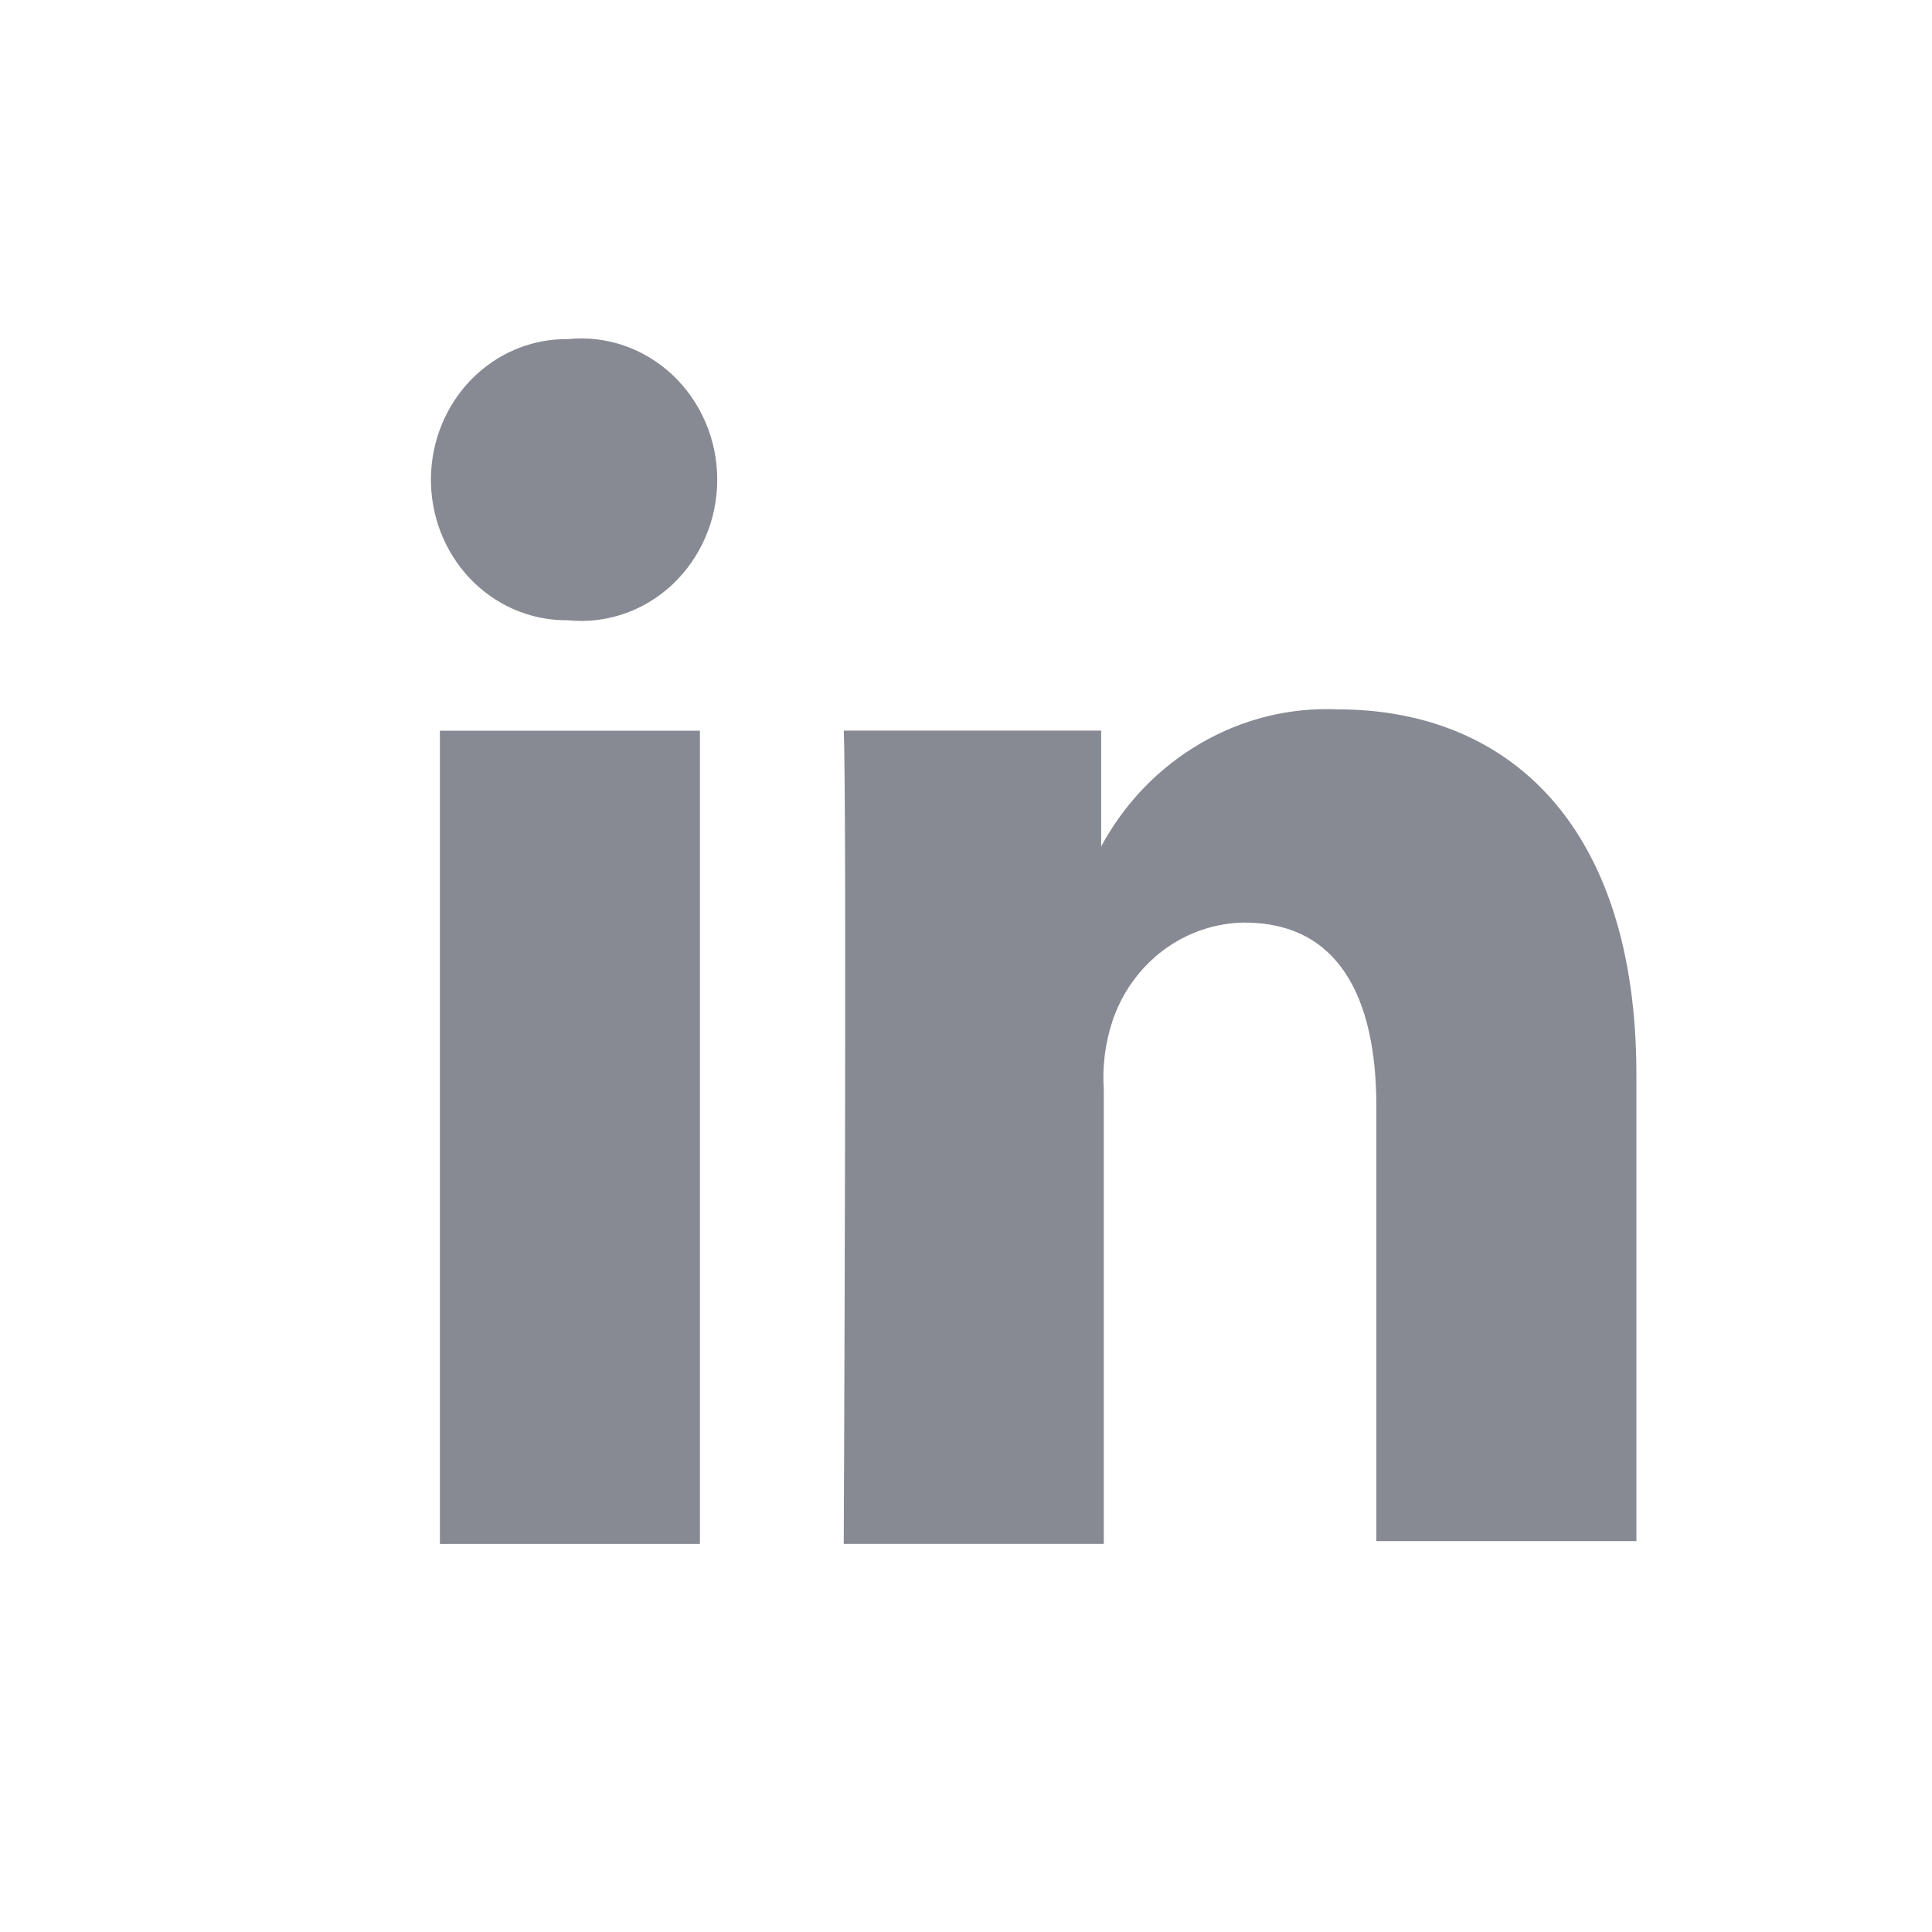
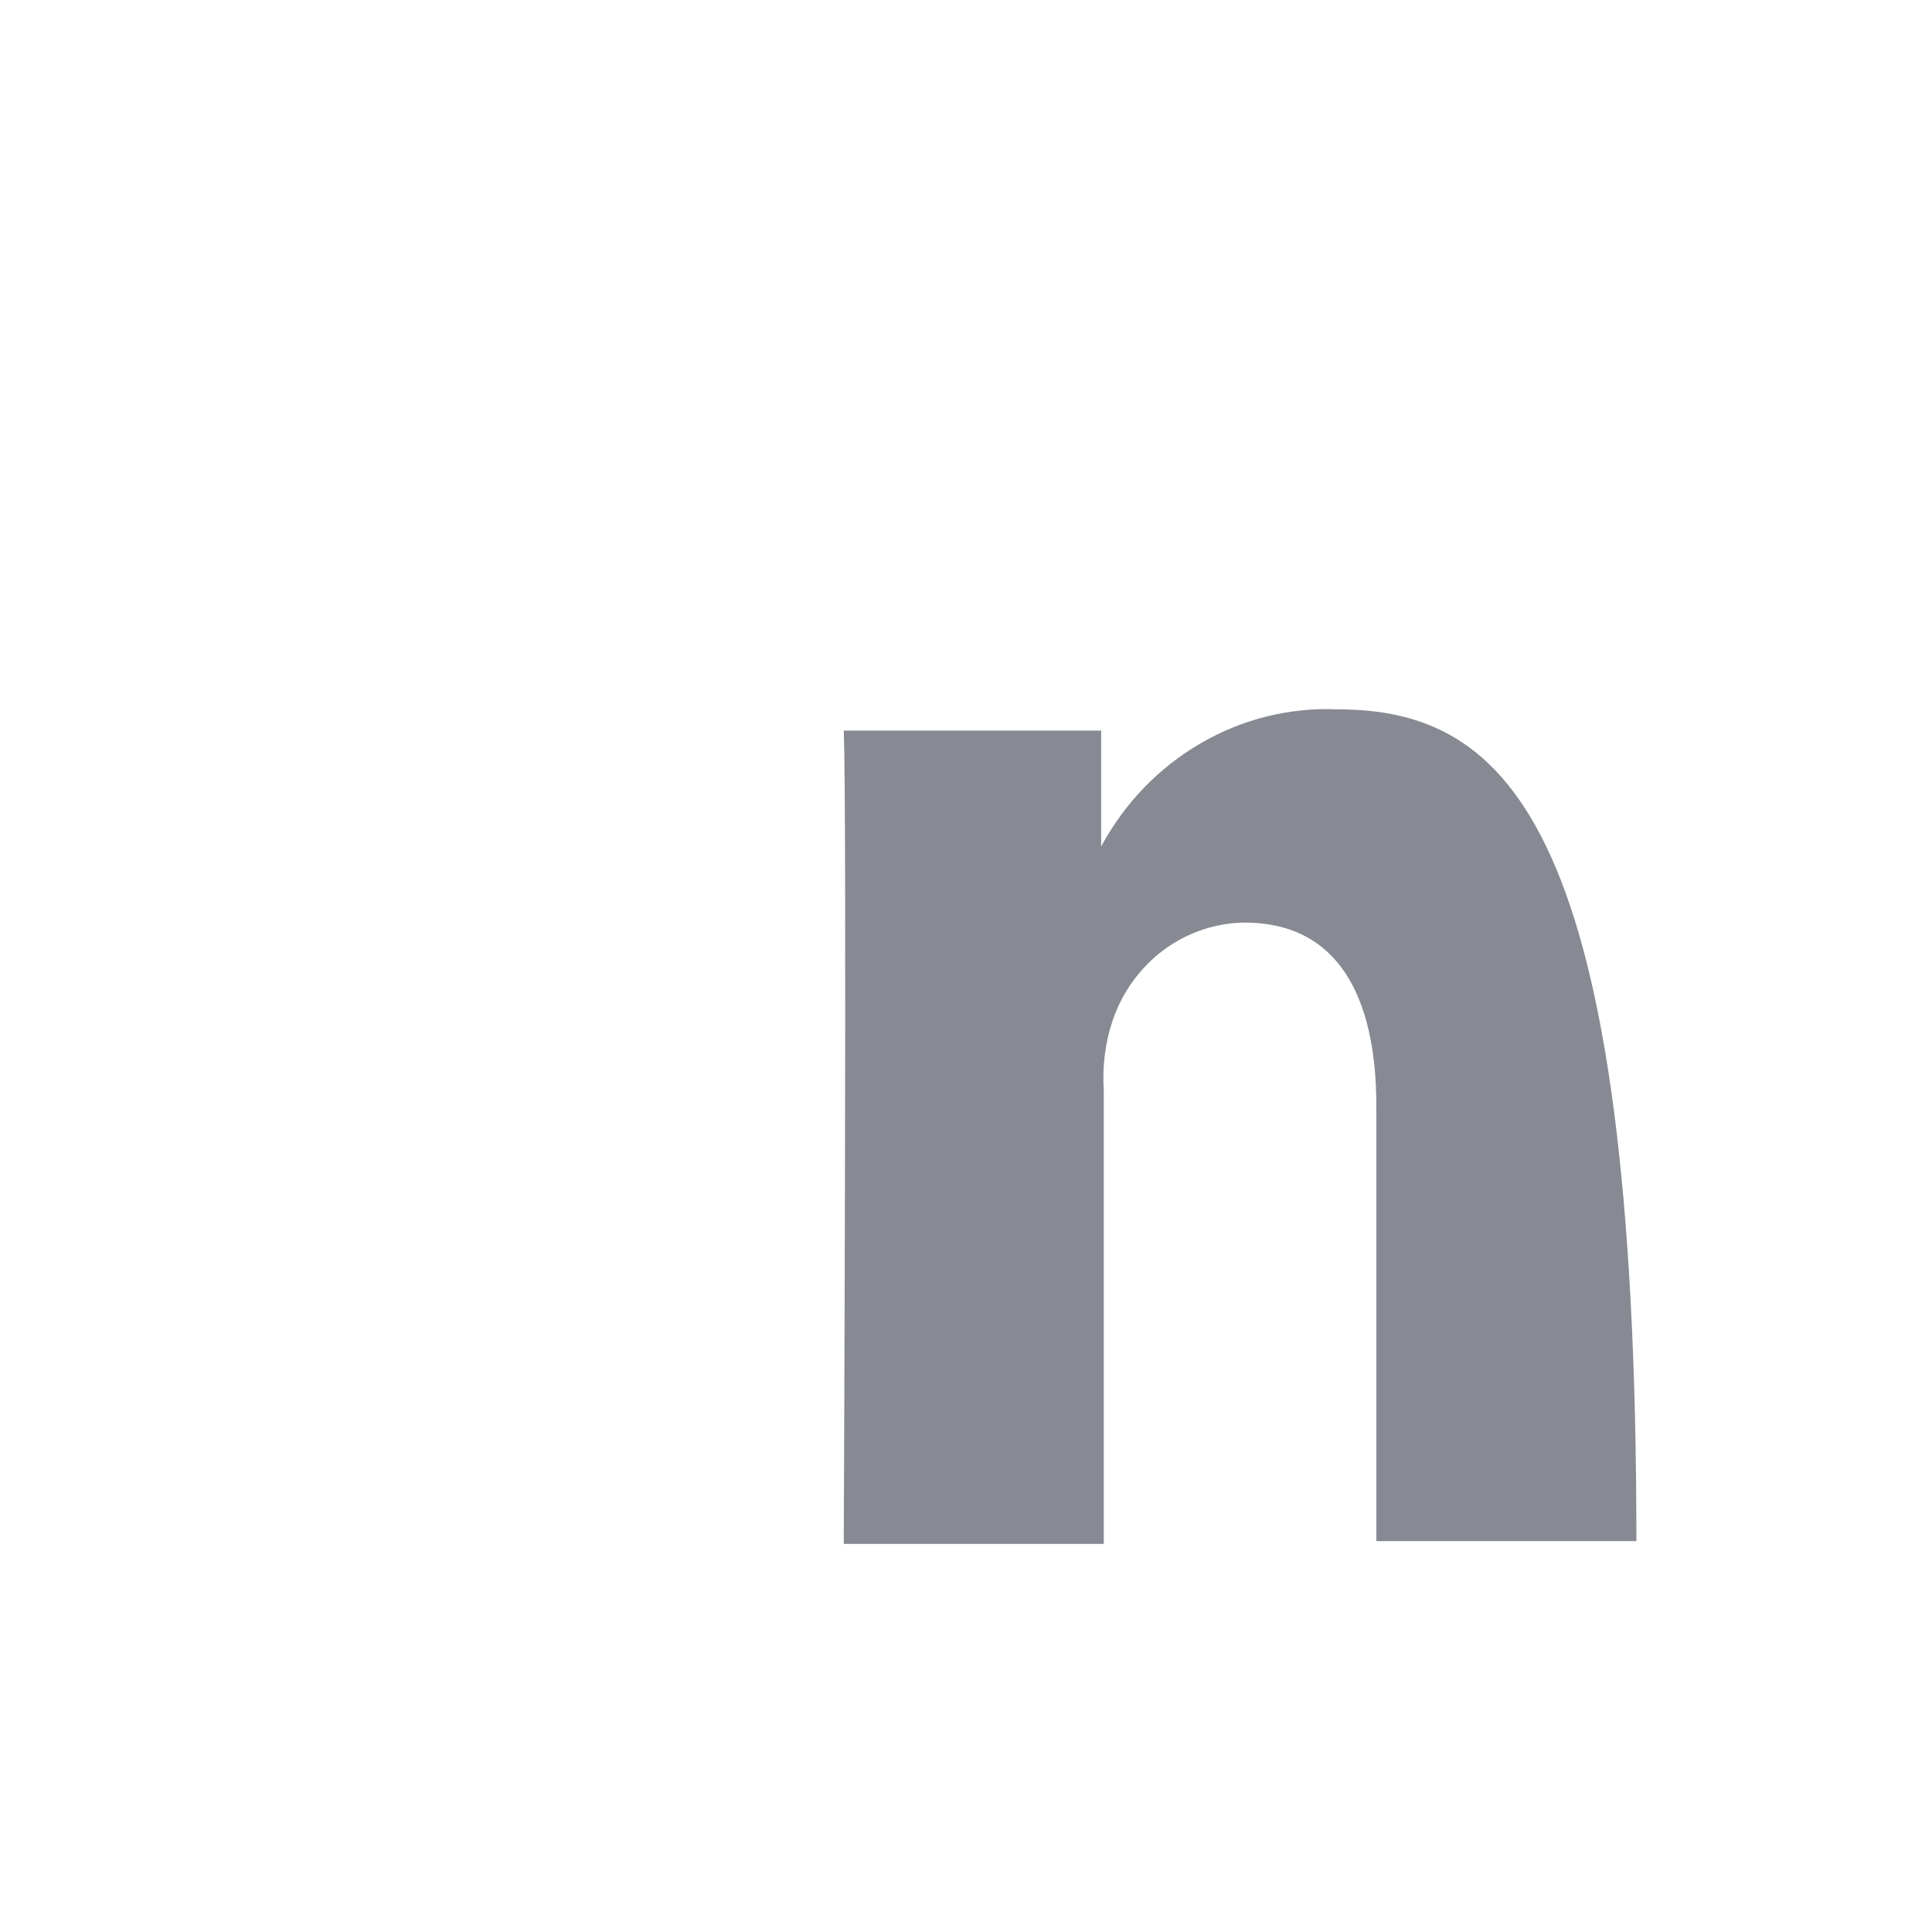
<svg xmlns="http://www.w3.org/2000/svg" width="25" height="25" viewBox="0 0 25 25" fill="none">
-   <path d="M9.057 19.979V9.455H5.692V19.979H9.057ZM7.349 8.026C7.593 8.051 7.84 8.023 8.073 7.943C8.306 7.863 8.521 7.733 8.703 7.562C8.885 7.39 9.03 7.181 9.13 6.948C9.23 6.715 9.281 6.462 9.281 6.207C9.281 5.952 9.23 5.699 9.13 5.466C9.03 5.233 8.885 5.024 8.703 4.852C8.521 4.681 8.306 4.551 8.073 4.471C7.84 4.391 7.593 4.363 7.349 4.388C6.884 4.382 6.437 4.568 6.104 4.905C5.94 5.072 5.808 5.271 5.718 5.49C5.627 5.71 5.579 5.946 5.576 6.185C5.574 6.424 5.616 6.661 5.701 6.883C5.787 7.104 5.913 7.307 6.074 7.478C6.398 7.823 6.841 8.02 7.306 8.026H7.349Z" fill="#878A93" />
-   <path d="M10.918 19.978H14.283V14.104C14.263 13.803 14.3 13.501 14.394 13.216C14.517 12.846 14.748 12.525 15.053 12.296C15.359 12.068 15.726 11.943 16.102 11.938C17.315 11.938 17.81 12.897 17.81 14.317V19.942H21.175V13.908C21.175 10.678 19.519 9.179 17.306 9.179C16.689 9.152 16.076 9.304 15.537 9.618C14.997 9.931 14.551 10.393 14.249 10.953V10.953V9.454H10.918C10.961 10.448 10.918 19.978 10.918 19.978Z" fill="#878A93" />
+   <path d="M10.918 19.978H14.283V14.104C14.263 13.803 14.3 13.501 14.394 13.216C14.517 12.846 14.748 12.525 15.053 12.296C15.359 12.068 15.726 11.943 16.102 11.938C17.315 11.938 17.81 12.897 17.81 14.317V19.942H21.175C21.175 10.678 19.519 9.179 17.306 9.179C16.689 9.152 16.076 9.304 15.537 9.618C14.997 9.931 14.551 10.393 14.249 10.953V10.953V9.454H10.918C10.961 10.448 10.918 19.978 10.918 19.978Z" fill="#878A93" />
</svg>